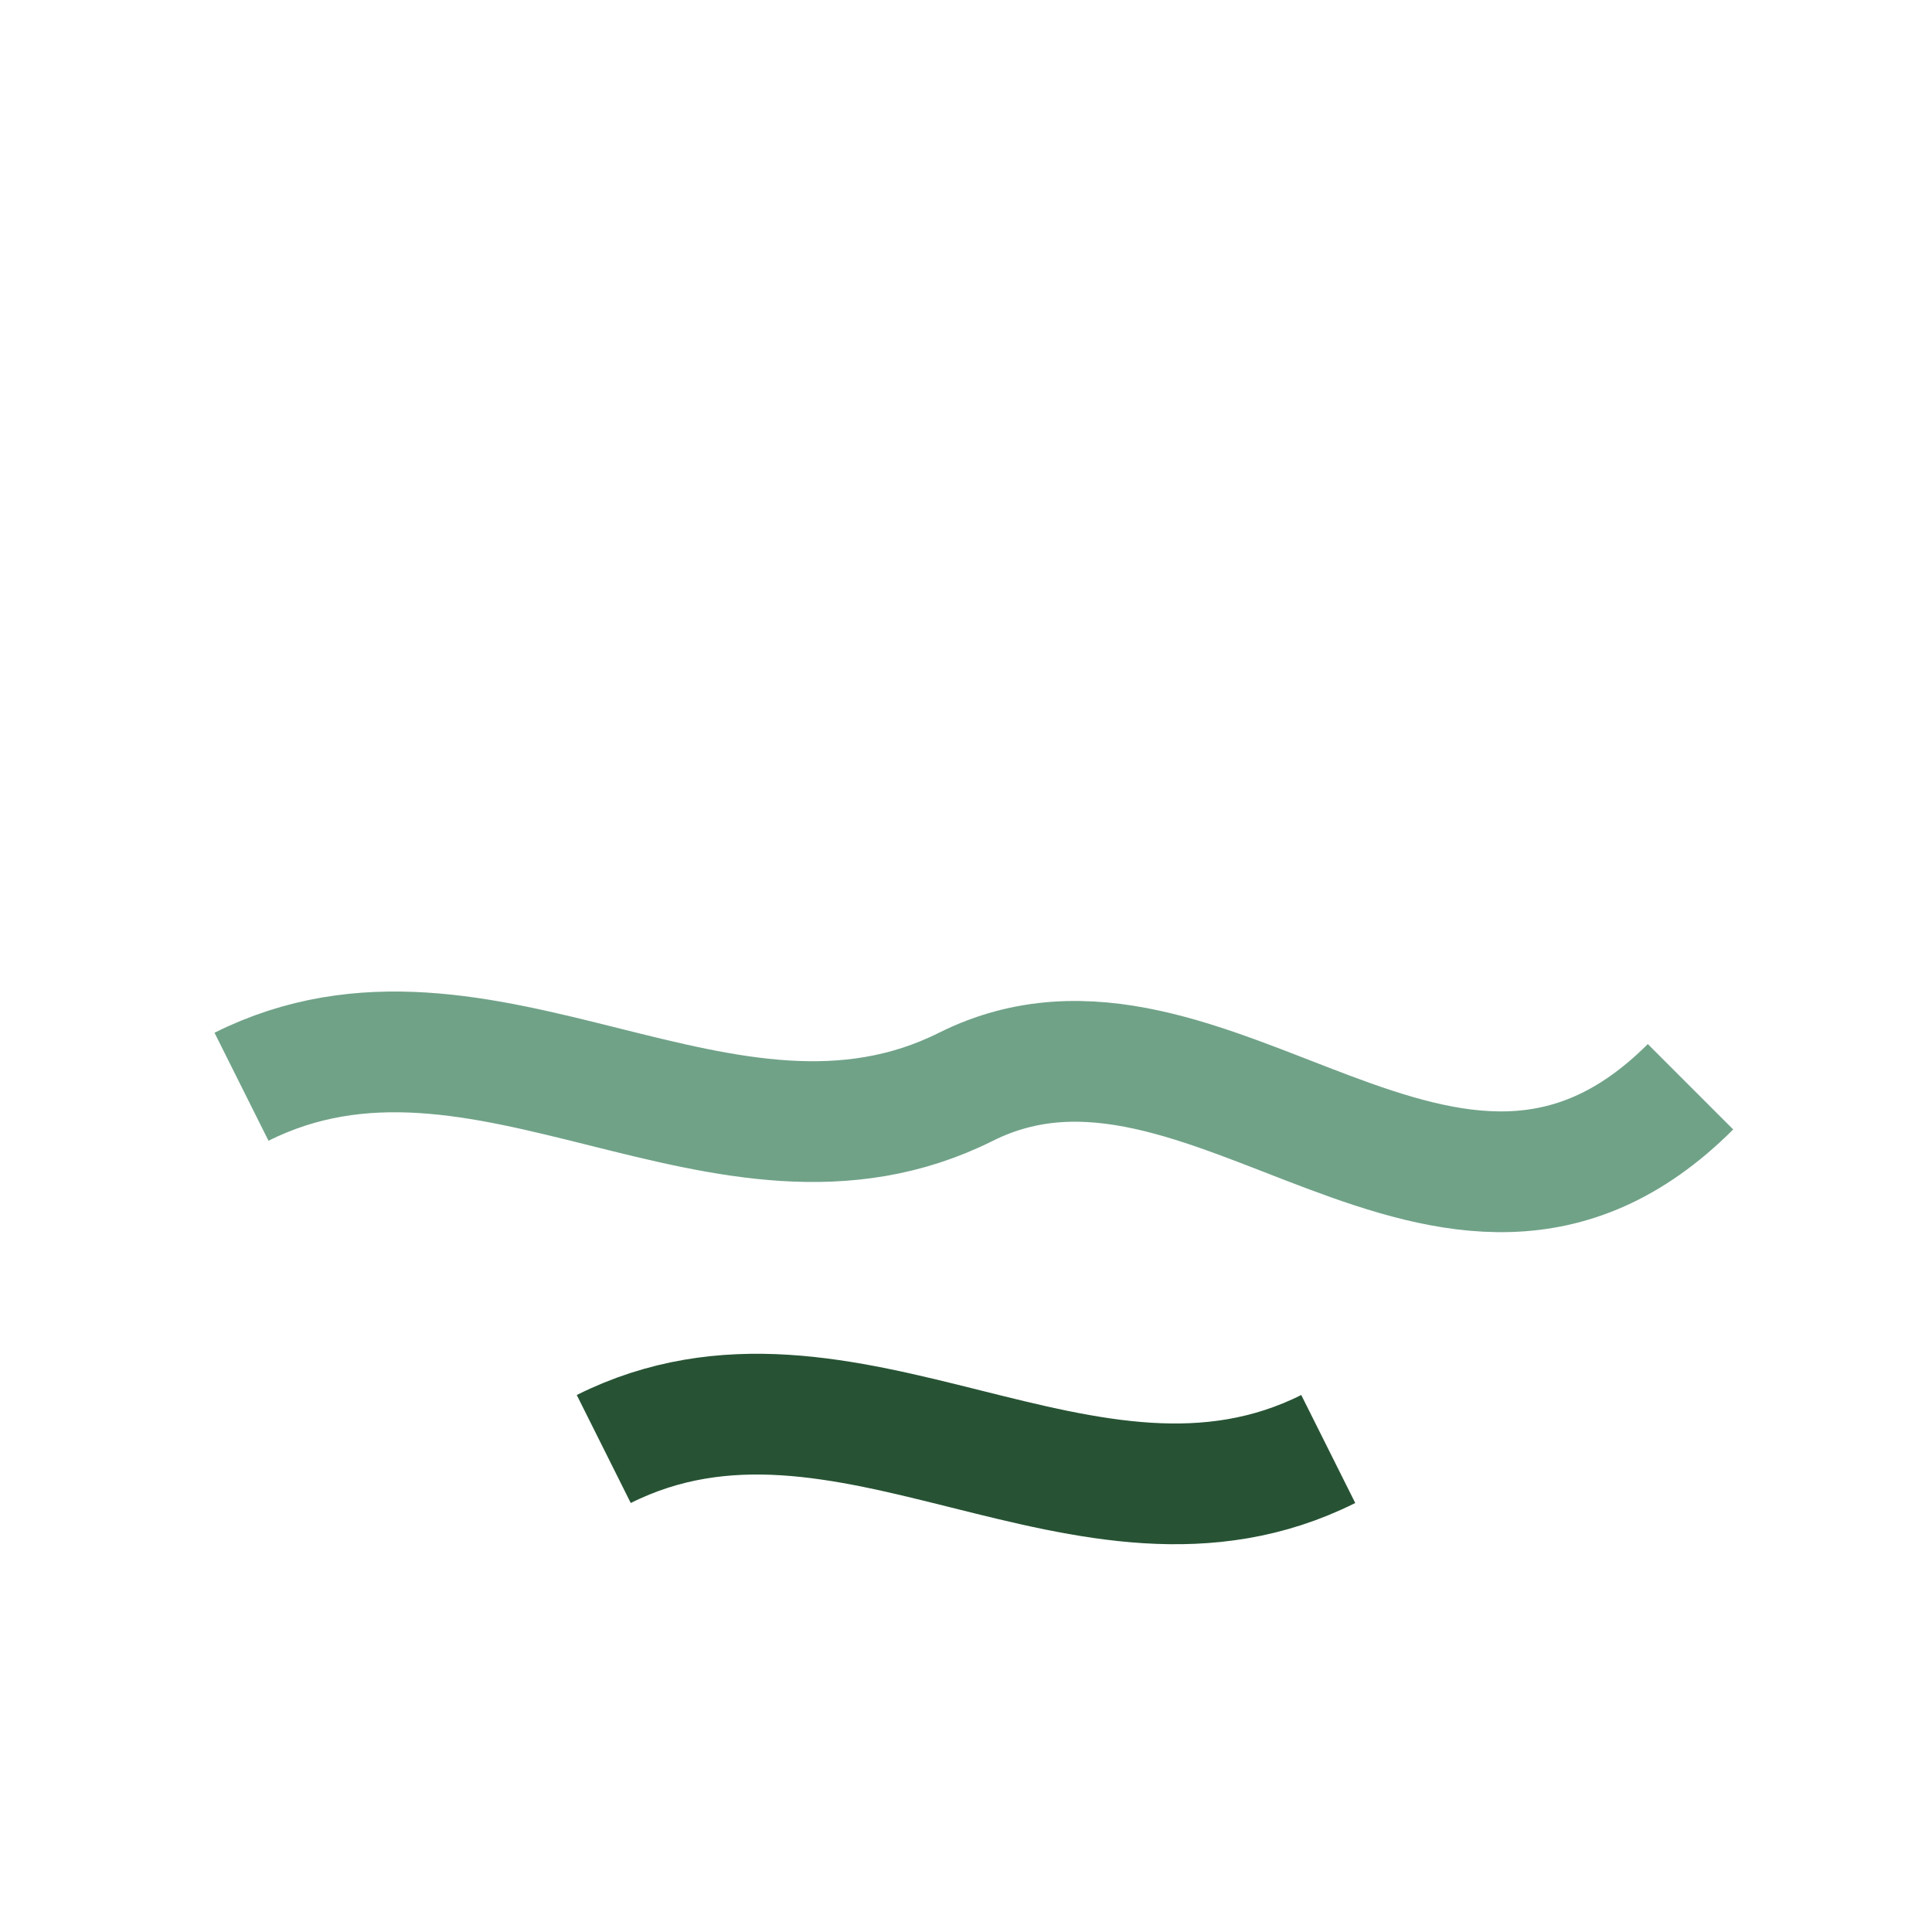
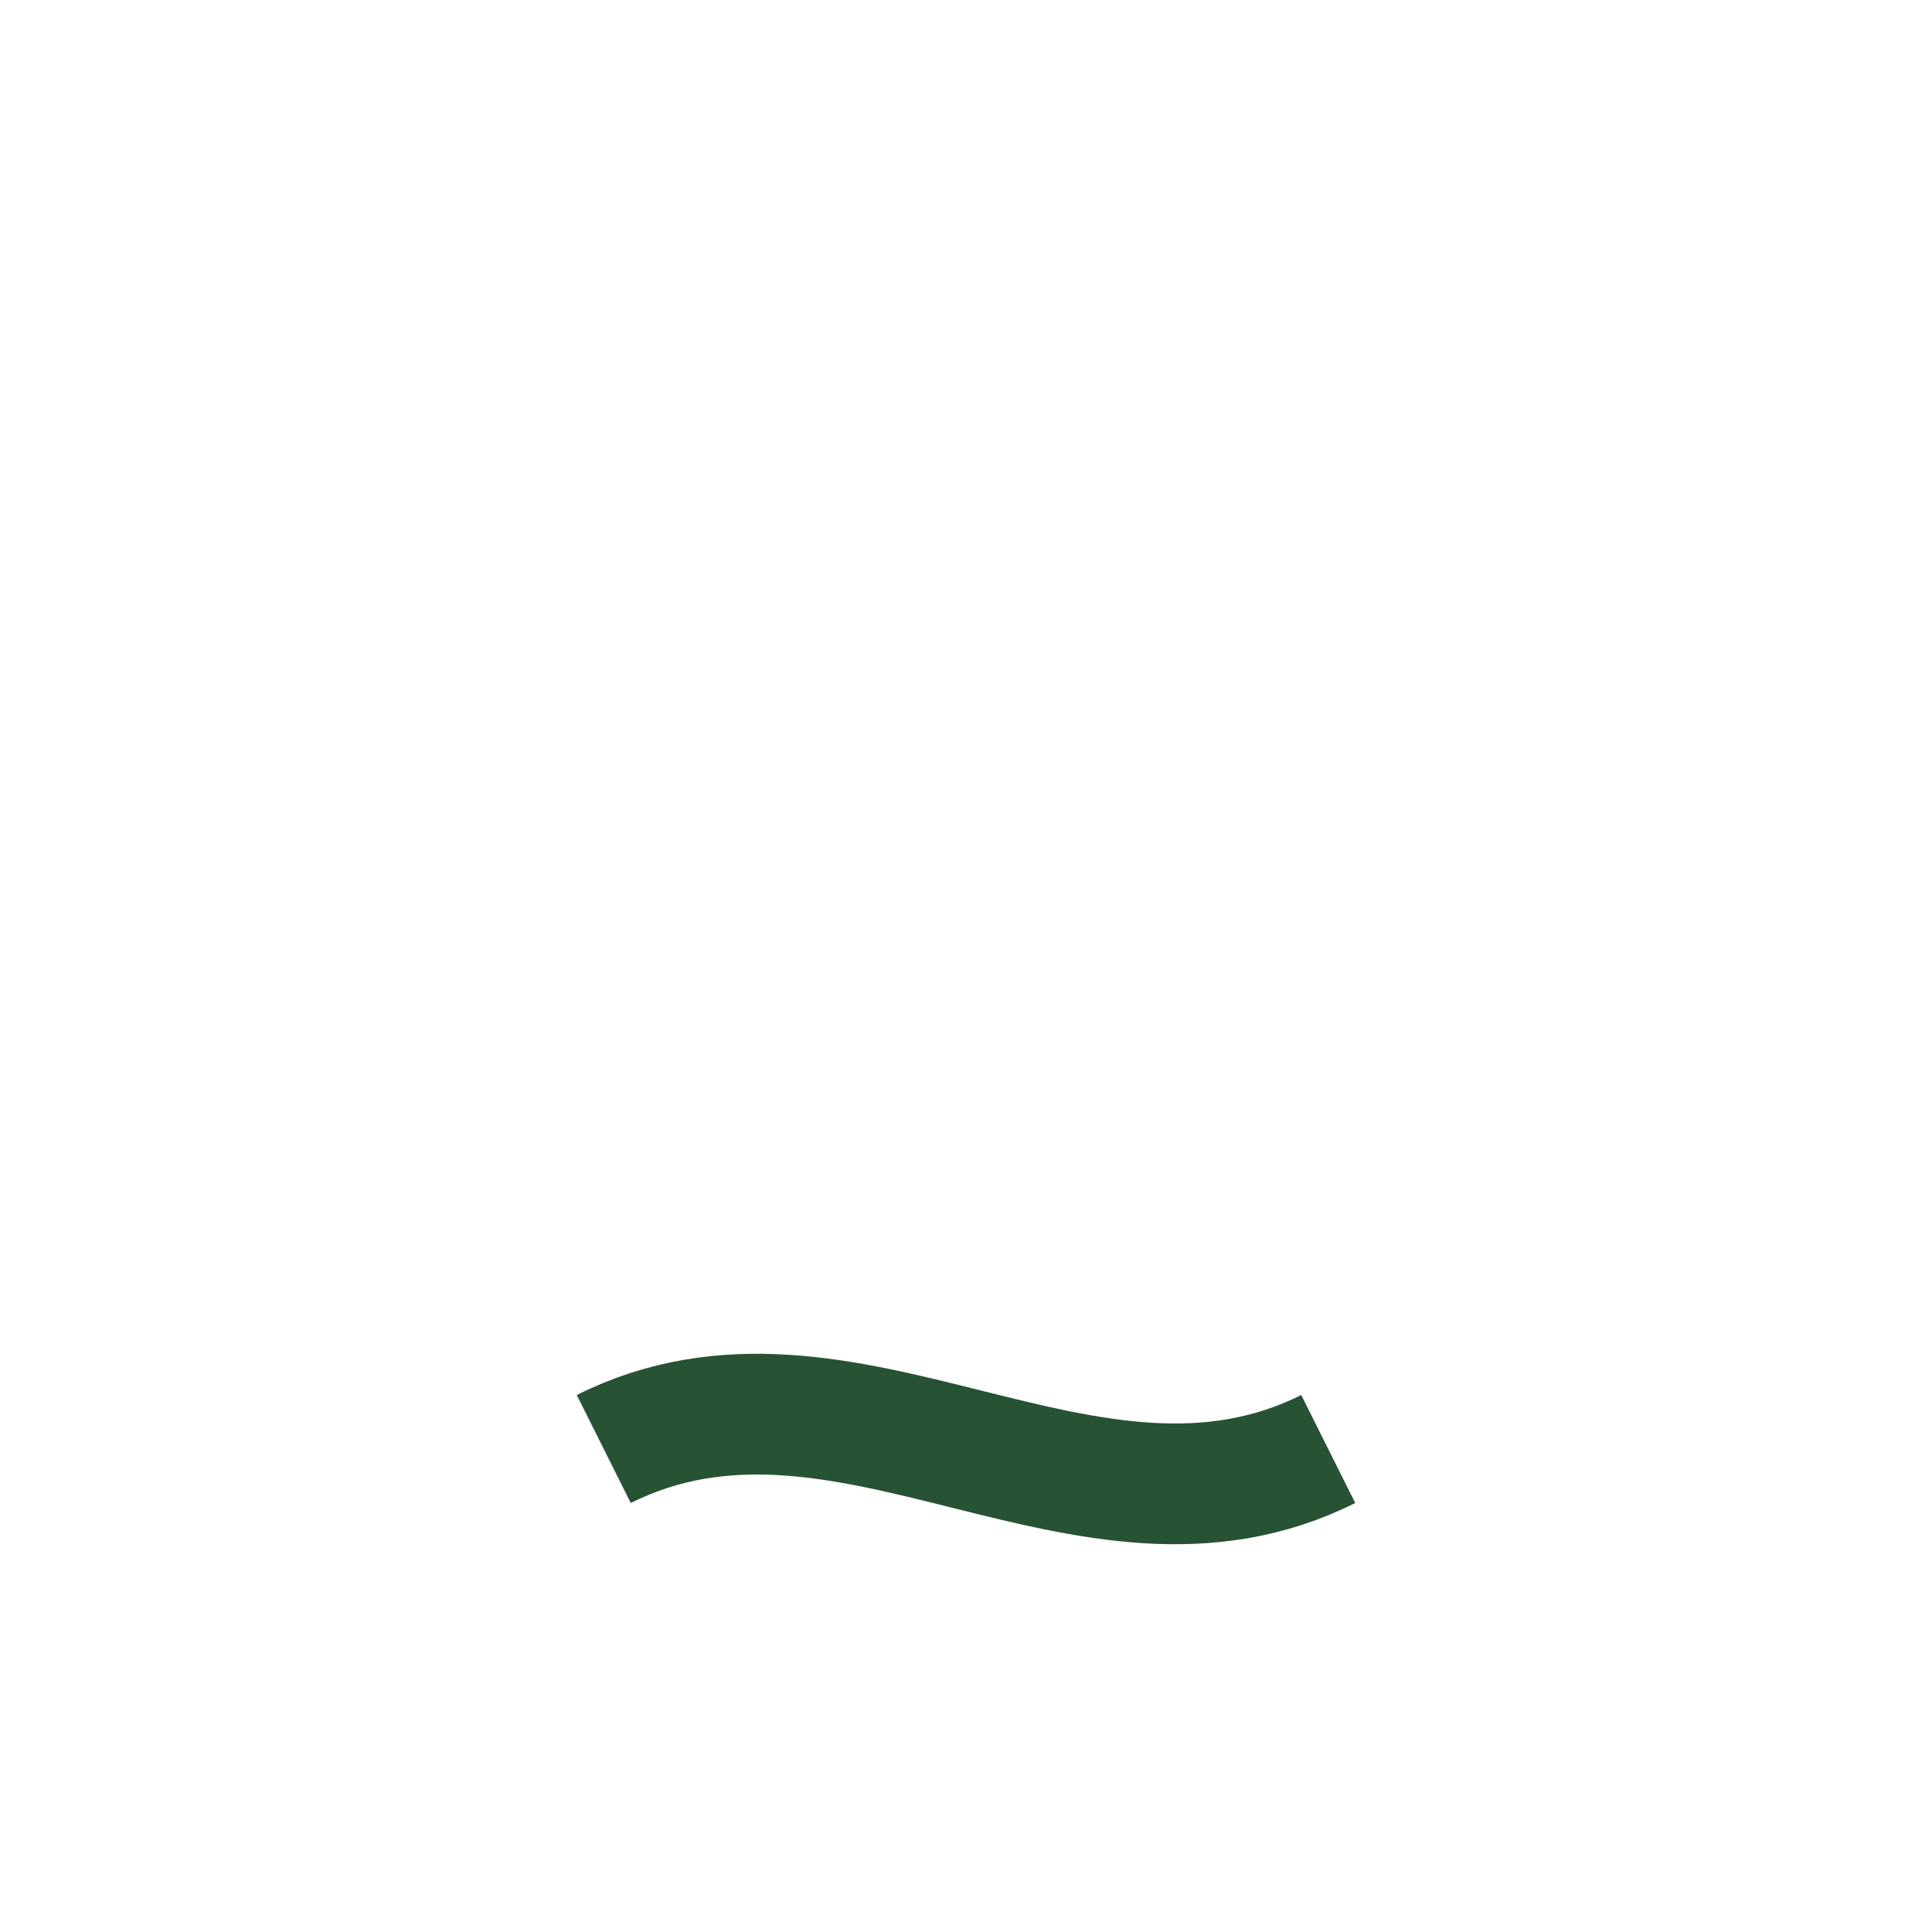
<svg xmlns="http://www.w3.org/2000/svg" width="32" height="32" viewBox="0 0 32 32">
-   <path d="M4 18c4-2 8 2 12 0s8 4 12 0" stroke="#70A288" stroke-width="2" fill="none" />
  <path d="M10 24c4-2 8 2 12 0" stroke="#275334" stroke-width="2" fill="none" />
</svg>